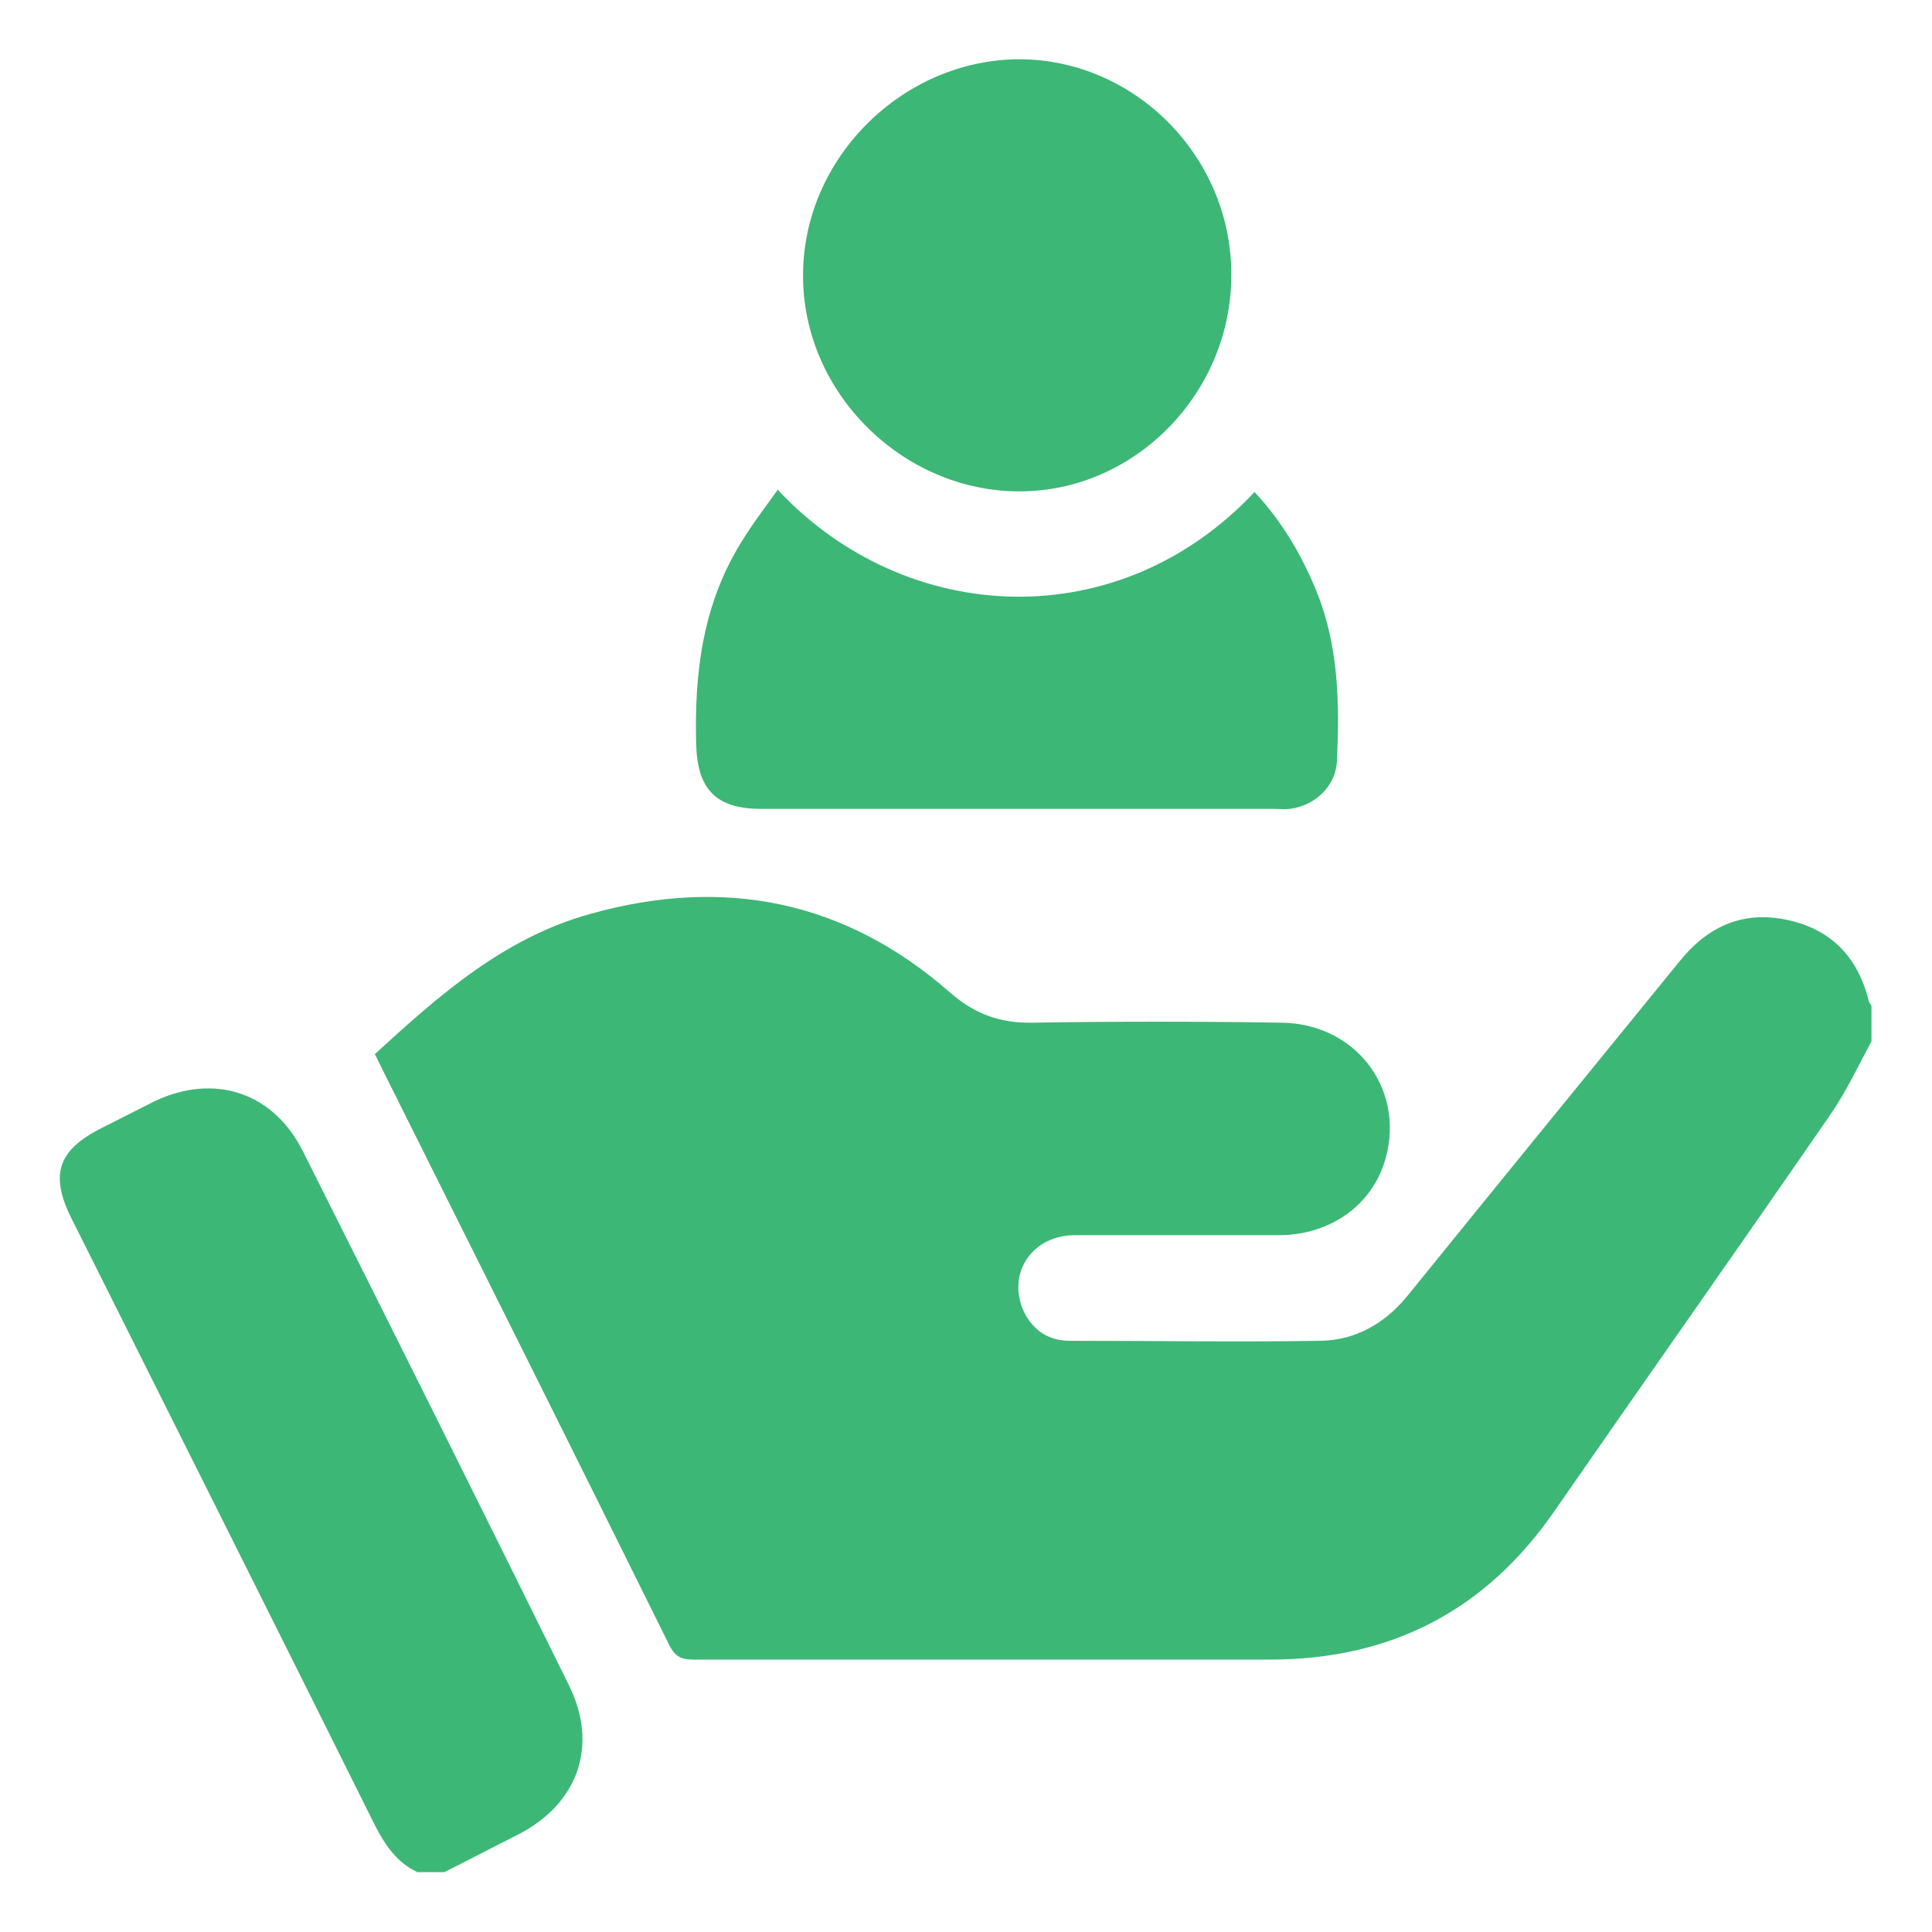
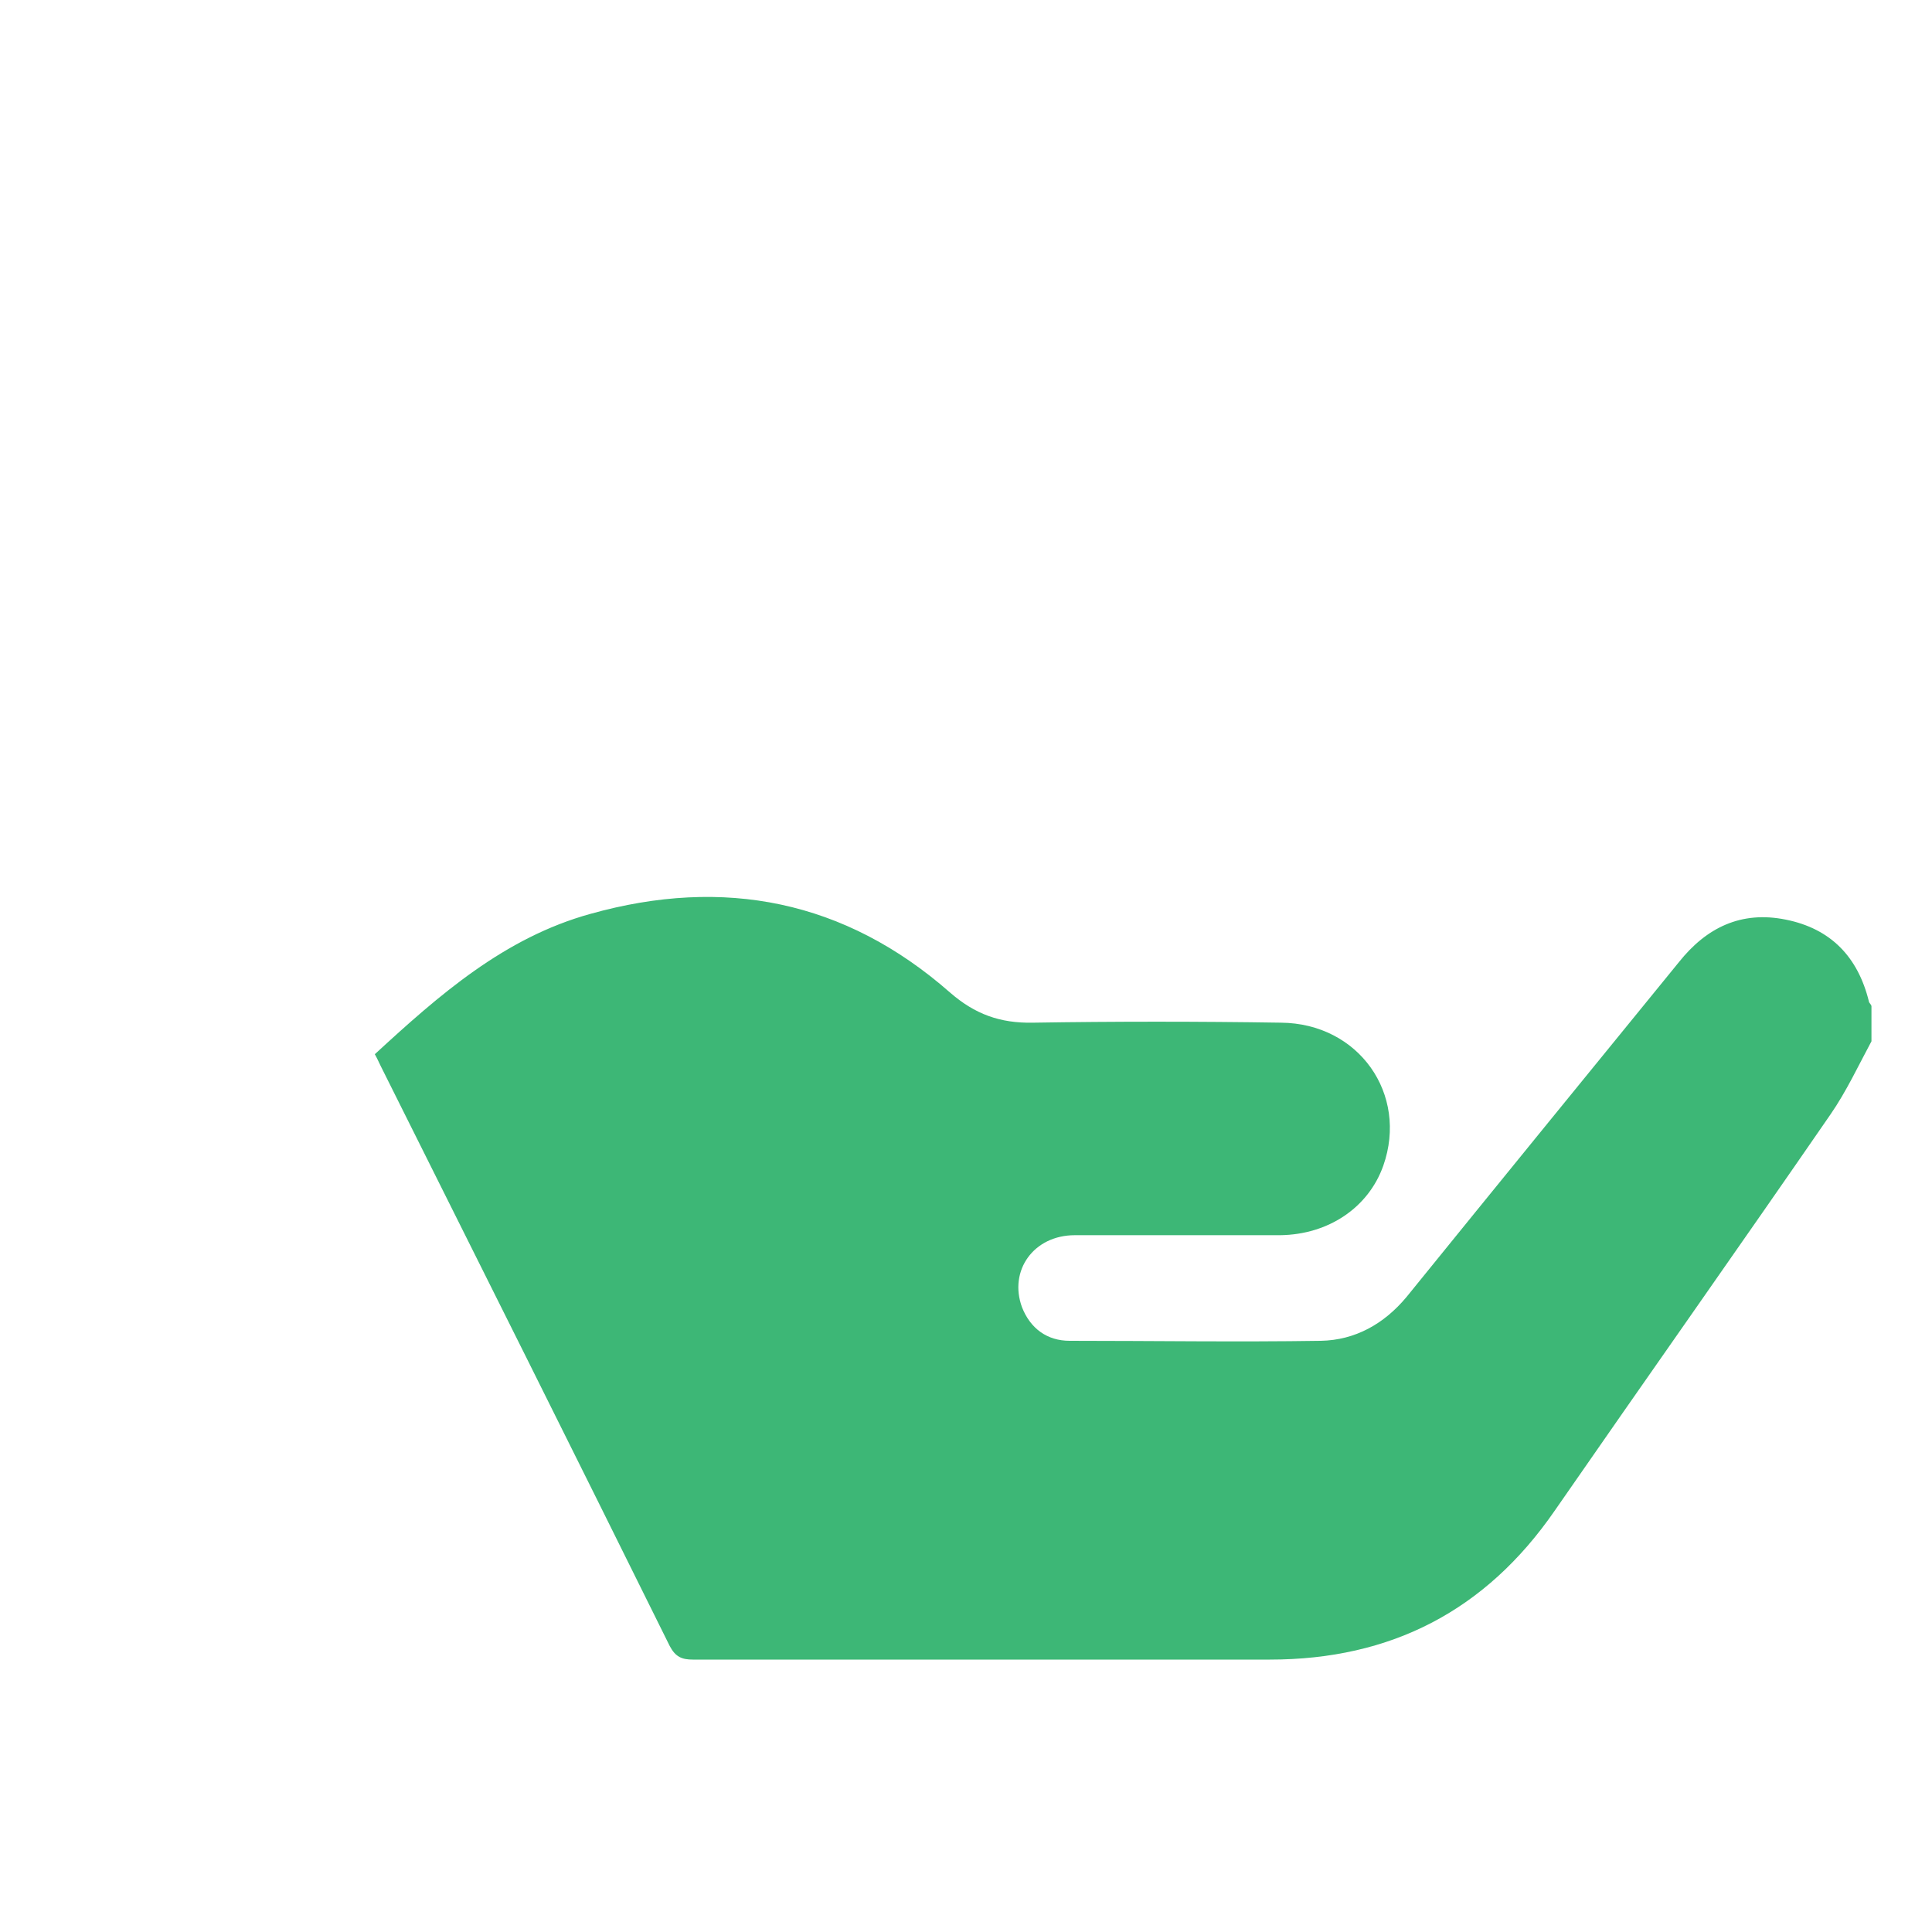
<svg xmlns="http://www.w3.org/2000/svg" width="116" height="116" viewBox="0 0 116 116" fill="none">
  <path d="M112.404 62.447C111.592 63.955 110.857 65.54 109.891 66.932C104.4 74.897 98.832 82.785 93.341 90.712C89.204 96.706 83.52 99.644 76.251 99.644C64.689 99.644 53.167 99.644 41.605 99.644C40.948 99.644 40.561 99.49 40.213 98.832C34.452 87.194 28.652 75.594 22.852 63.993C22.736 63.761 22.659 63.568 22.504 63.297C26.371 59.74 30.276 56.299 35.457 54.868C43.461 52.626 50.731 54.056 57.033 59.586C58.541 60.9 60.049 61.441 62.021 61.403C66.971 61.325 71.92 61.325 76.908 61.403C81.587 61.441 84.564 65.695 83.056 69.987C82.167 72.5 79.769 74.124 76.869 74.163C72.771 74.163 68.672 74.163 64.535 74.163C62.06 74.163 60.552 76.29 61.364 78.493C61.867 79.769 62.872 80.504 64.225 80.504C69.252 80.504 74.279 80.582 79.305 80.504C81.355 80.466 83.095 79.499 84.448 77.875C89.9 71.147 95.352 64.457 100.804 57.768C102.467 55.68 104.555 54.675 107.223 55.216C109.929 55.758 111.553 57.459 112.211 60.127C112.211 60.204 112.327 60.282 112.365 60.398V62.524L112.404 62.447Z" fill="#3DB776" />
-   <path d="M25.056 112.404C23.819 111.824 23.123 110.78 22.504 109.581C16.472 97.44 10.363 85.299 4.292 73.157C2.977 70.528 3.48 69.058 6.071 67.744C7.153 67.203 8.197 66.661 9.28 66.12C12.876 64.418 16.433 65.579 18.212 69.174C23.548 79.808 28.884 90.48 34.143 101.152C35.96 104.787 34.723 108.305 31.088 110.161C29.619 110.896 28.149 111.669 26.68 112.404H24.979H25.056Z" fill="#3DB776" />
-   <path d="M46.748 29.464C54.481 37.661 67.203 38.203 75.323 29.541C76.985 31.32 78.184 33.369 79.073 35.573C80.388 38.86 80.427 42.263 80.272 45.704C80.195 47.212 78.957 48.372 77.449 48.565C77.101 48.604 76.753 48.565 76.405 48.565C66.159 48.565 55.951 48.565 45.704 48.565C42.997 48.565 41.876 47.405 41.799 44.699C41.683 40.407 42.185 36.308 44.505 32.557C45.163 31.475 45.936 30.469 46.709 29.387L46.748 29.464Z" fill="#3DB776" />
-   <path d="M73.931 16.511C73.931 23.587 68.169 29.503 61.209 29.503C54.172 29.503 48.179 23.548 48.217 16.511C48.217 9.512 54.172 3.596 61.171 3.557C68.131 3.557 73.931 9.396 73.931 16.472V16.511Z" fill="#3DB776" />
</svg>